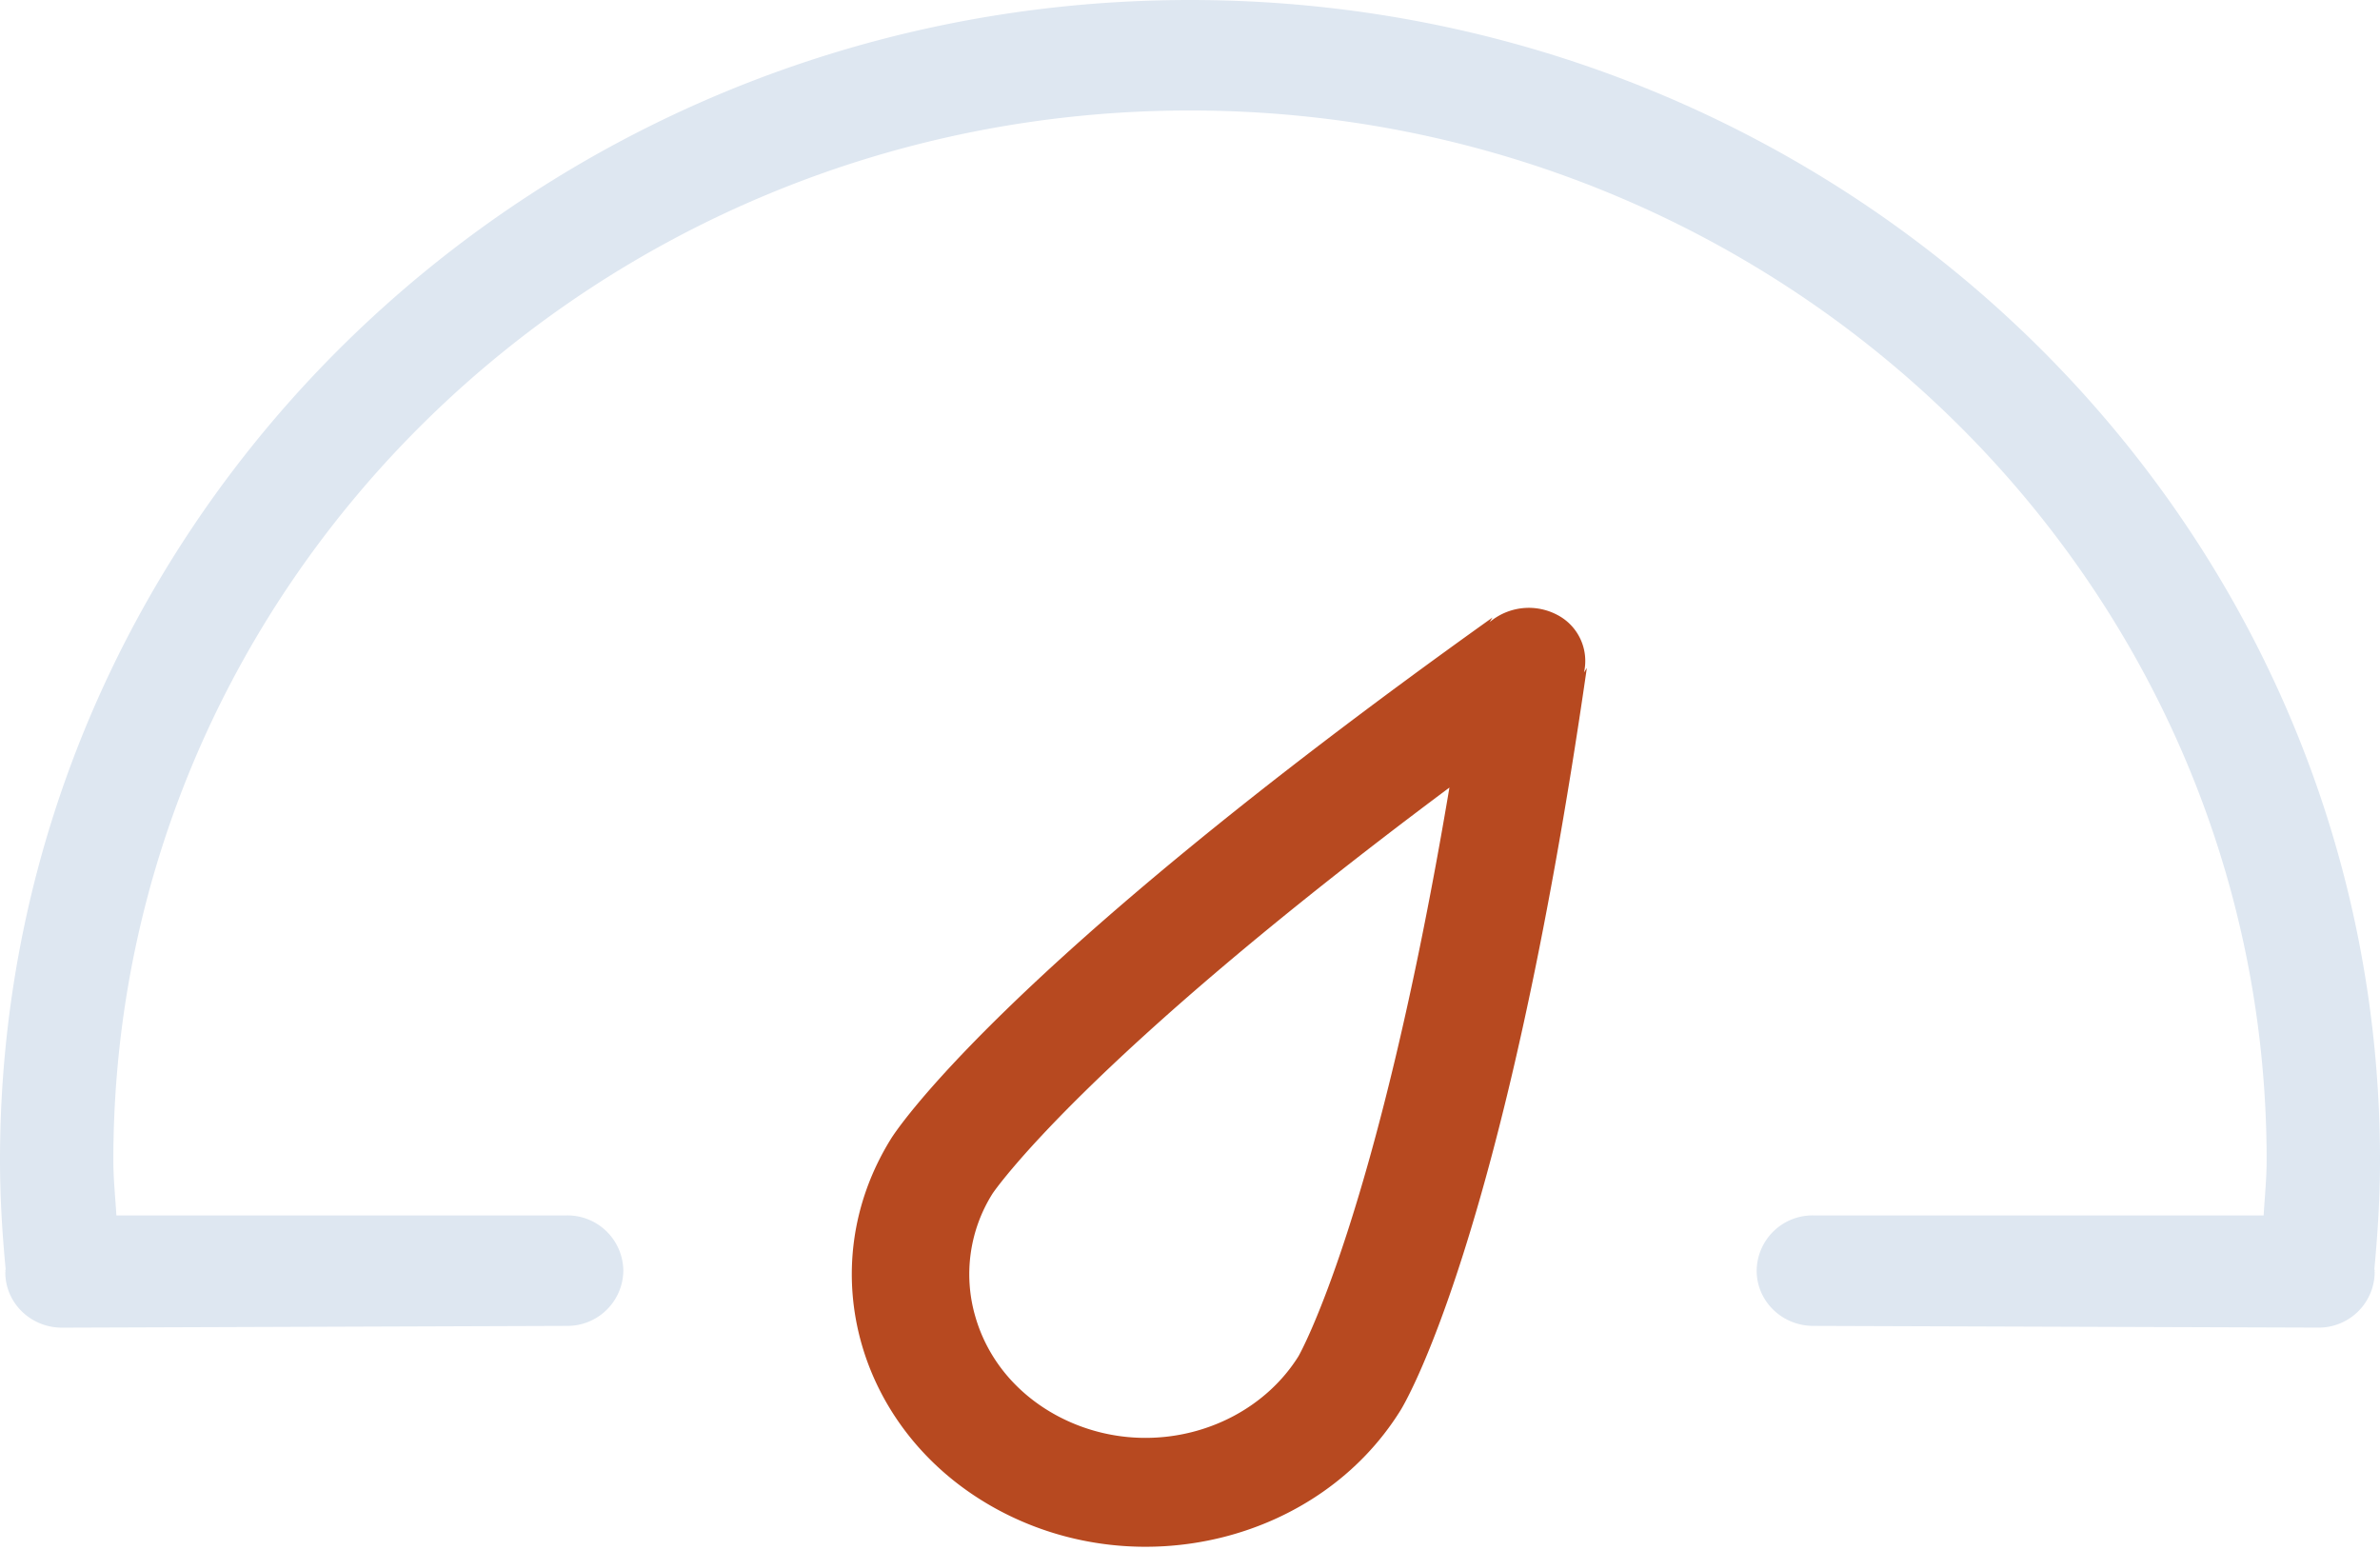
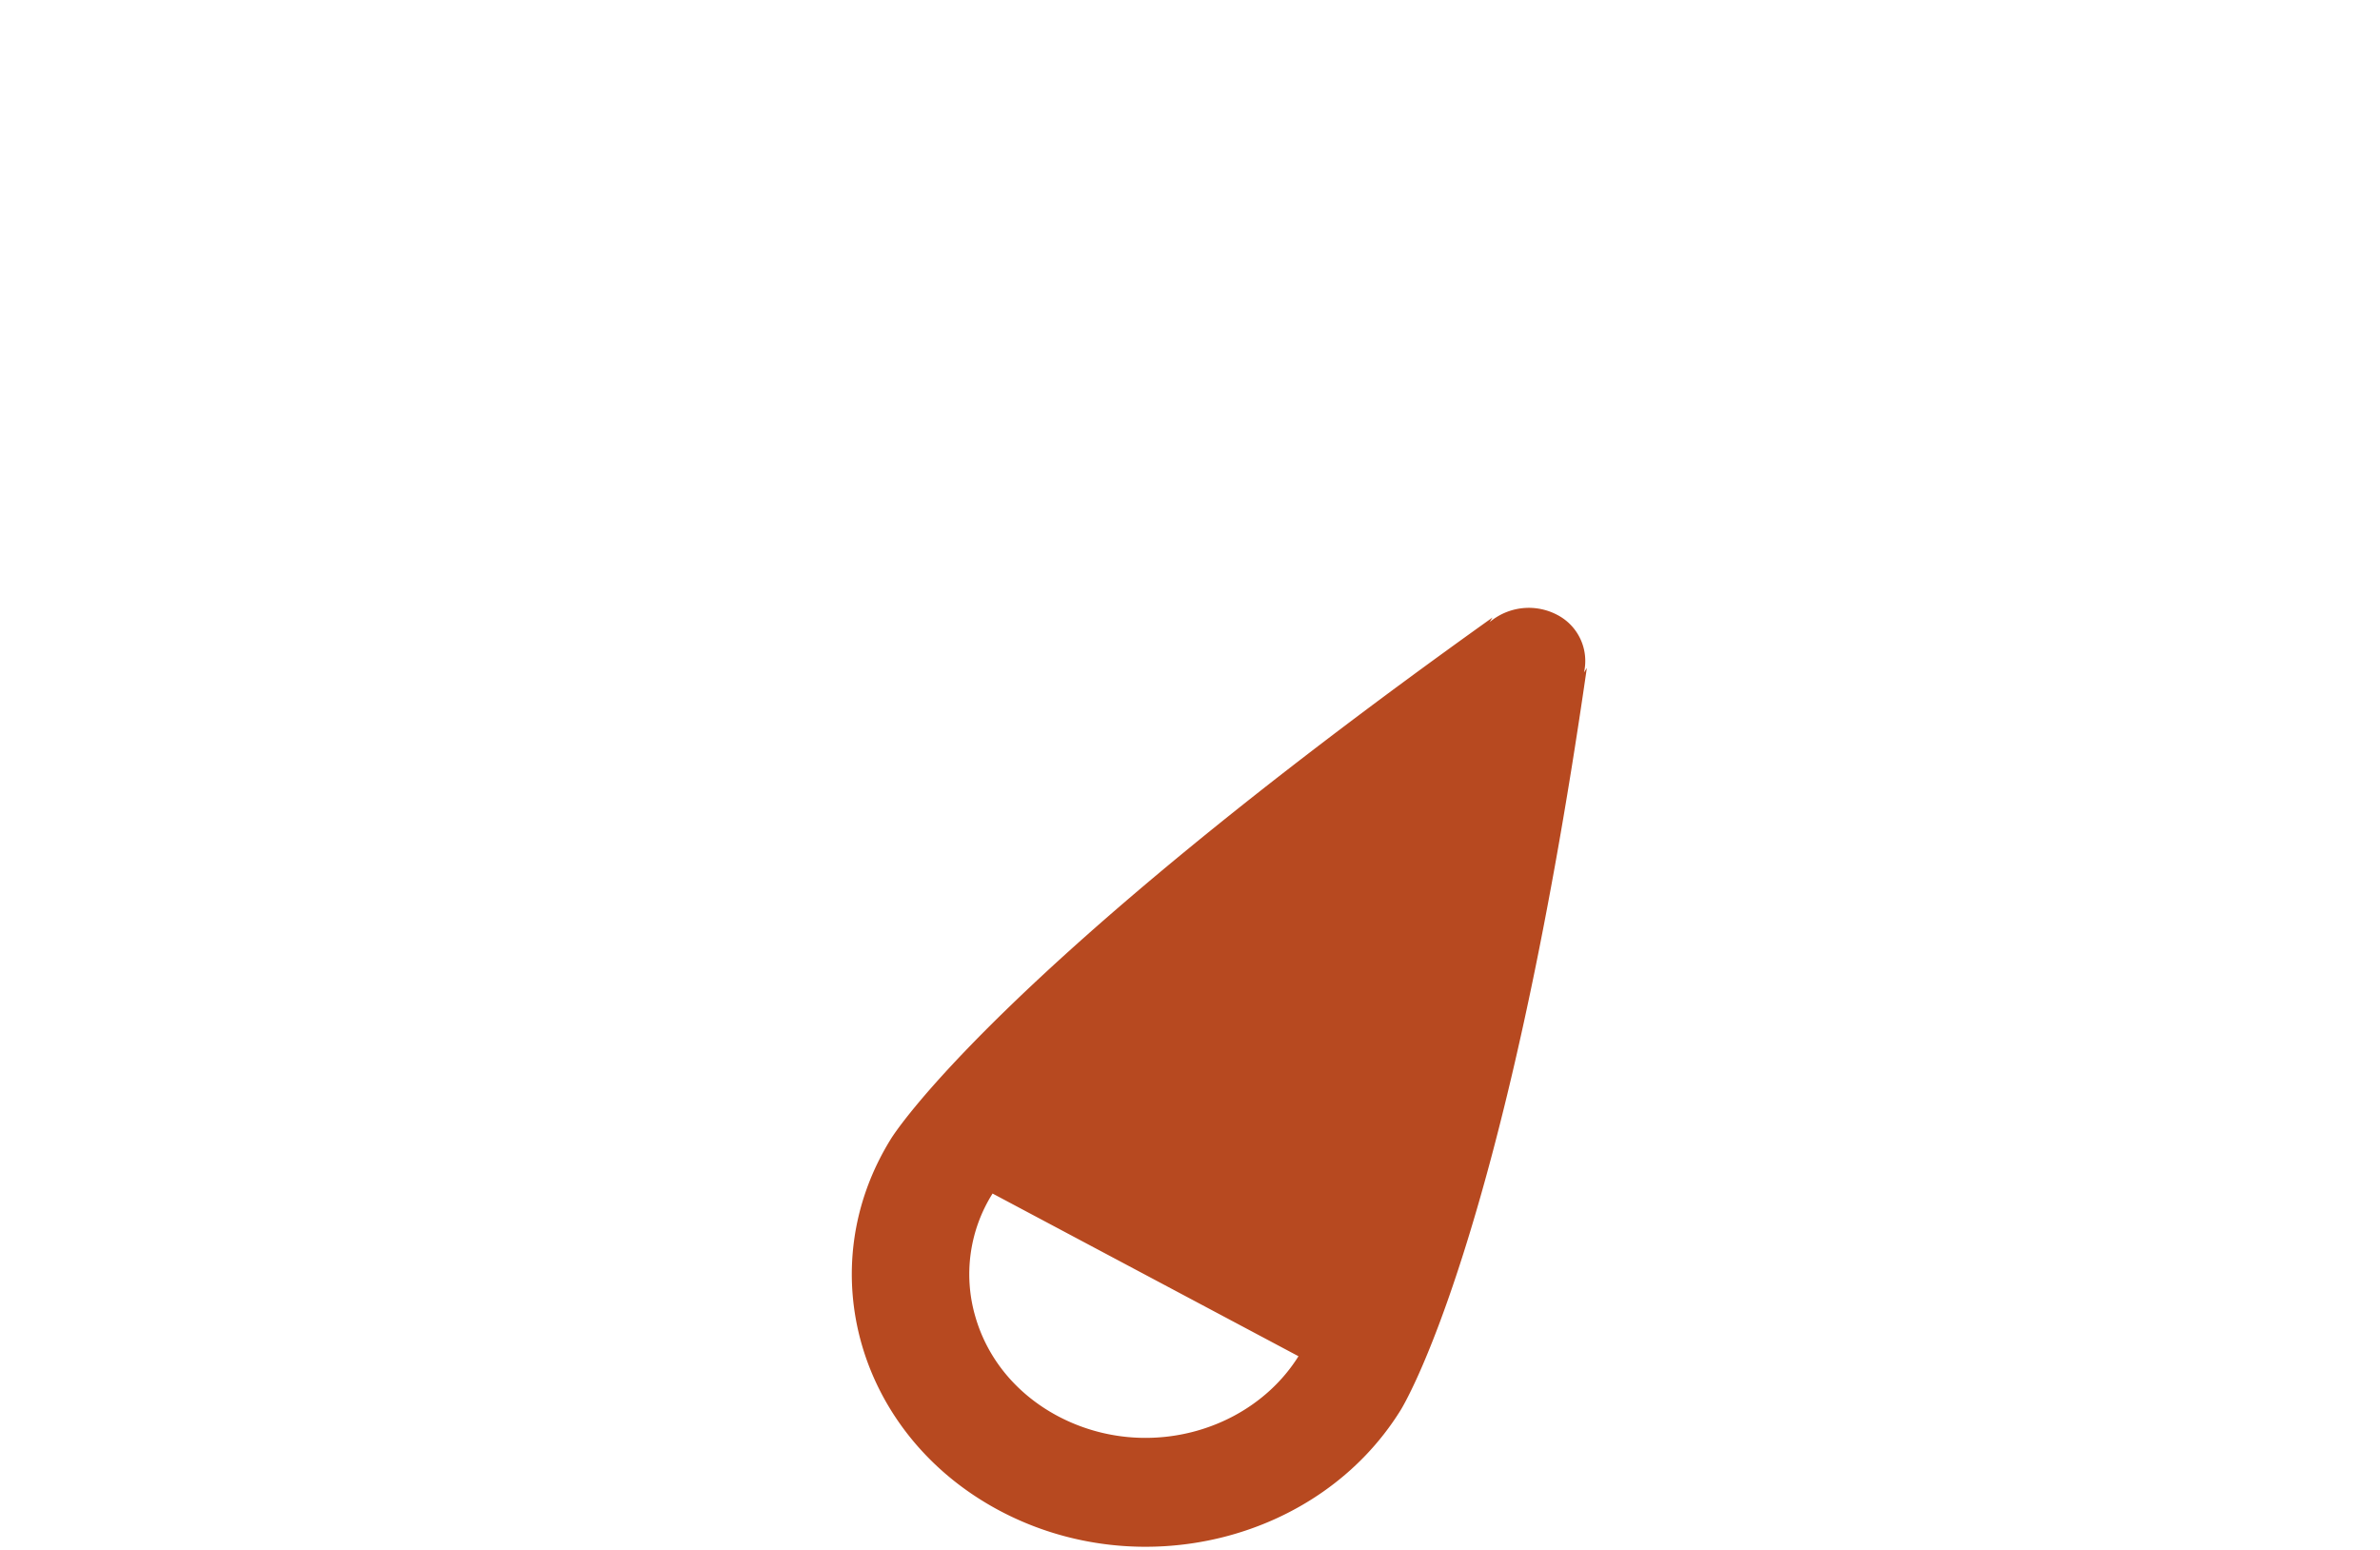
<svg xmlns="http://www.w3.org/2000/svg" width="43" height="28" viewBox="0 0 43 28">
  <g fill="none" fill-rule="nonzero">
-     <path fill="#DEE7F1" d="M.102 22.926c0 .011-.006.02-.006.03l.003.015c0 .005-.003.01-.003.016 0 .551.458.998 1.024.998l9.118-.032a1.01 1.01 0 0 0 1.024-.998 1.01 1.01 0 0 0-1.024-.998H2.103c-.02-.333-.055-.66-.055-.998 0-10.472 8.71-18.963 19.452-18.963 10.743 0 19.452 8.49 19.452 18.963 0 .337-.035.665-.054.998h-8.136a1.01 1.01 0 0 0-1.024.998c0 .551.458.998 1.024.998l9.118.031a1.01 1.01 0 0 0 1.024-.998c0-.006-.002-.01-.003-.016 0-.006.003-.01.003-.016 0-.01-.006-.019-.006-.028.062-.649.102-1.303.102-1.967C43 9.383 33.374 0 21.5 0S0 9.383 0 20.96c0 .663.04 1.317.102 1.966z" />
-     <path fill="#B74920" d="M28.131 11.106a1.1 1.1 0 0 0-1.217.133l.051-.083c-8.983 6.408-10.829 9.355-10.863 9.41-1.467 2.352-.594 5.36 1.945 6.718 2.539 1.357 5.787.552 7.253-1.8.036-.054 1.868-3.009 3.37-13.417l-.052.082a.937.937 0 0 0-.487-1.043zM23.46 24.501c-.569.91-1.627 1.475-2.764 1.475a3.375 3.375 0 0 1-1.589-.396c-.737-.394-1.264-1.029-1.484-1.79a2.734 2.734 0 0 1 .31-2.228c.017-.025 1.61-2.381 8.254-7.334-1.312 7.8-2.716 10.253-2.727 10.273z" />
+     <path fill="#B74920" d="M28.131 11.106a1.1 1.1 0 0 0-1.217.133l.051-.083c-8.983 6.408-10.829 9.355-10.863 9.41-1.467 2.352-.594 5.36 1.945 6.718 2.539 1.357 5.787.552 7.253-1.8.036-.054 1.868-3.009 3.37-13.417l-.052.082a.937.937 0 0 0-.487-1.043zM23.46 24.501c-.569.91-1.627 1.475-2.764 1.475a3.375 3.375 0 0 1-1.589-.396c-.737-.394-1.264-1.029-1.484-1.79a2.734 2.734 0 0 1 .31-2.228z" />
  </g>
</svg>